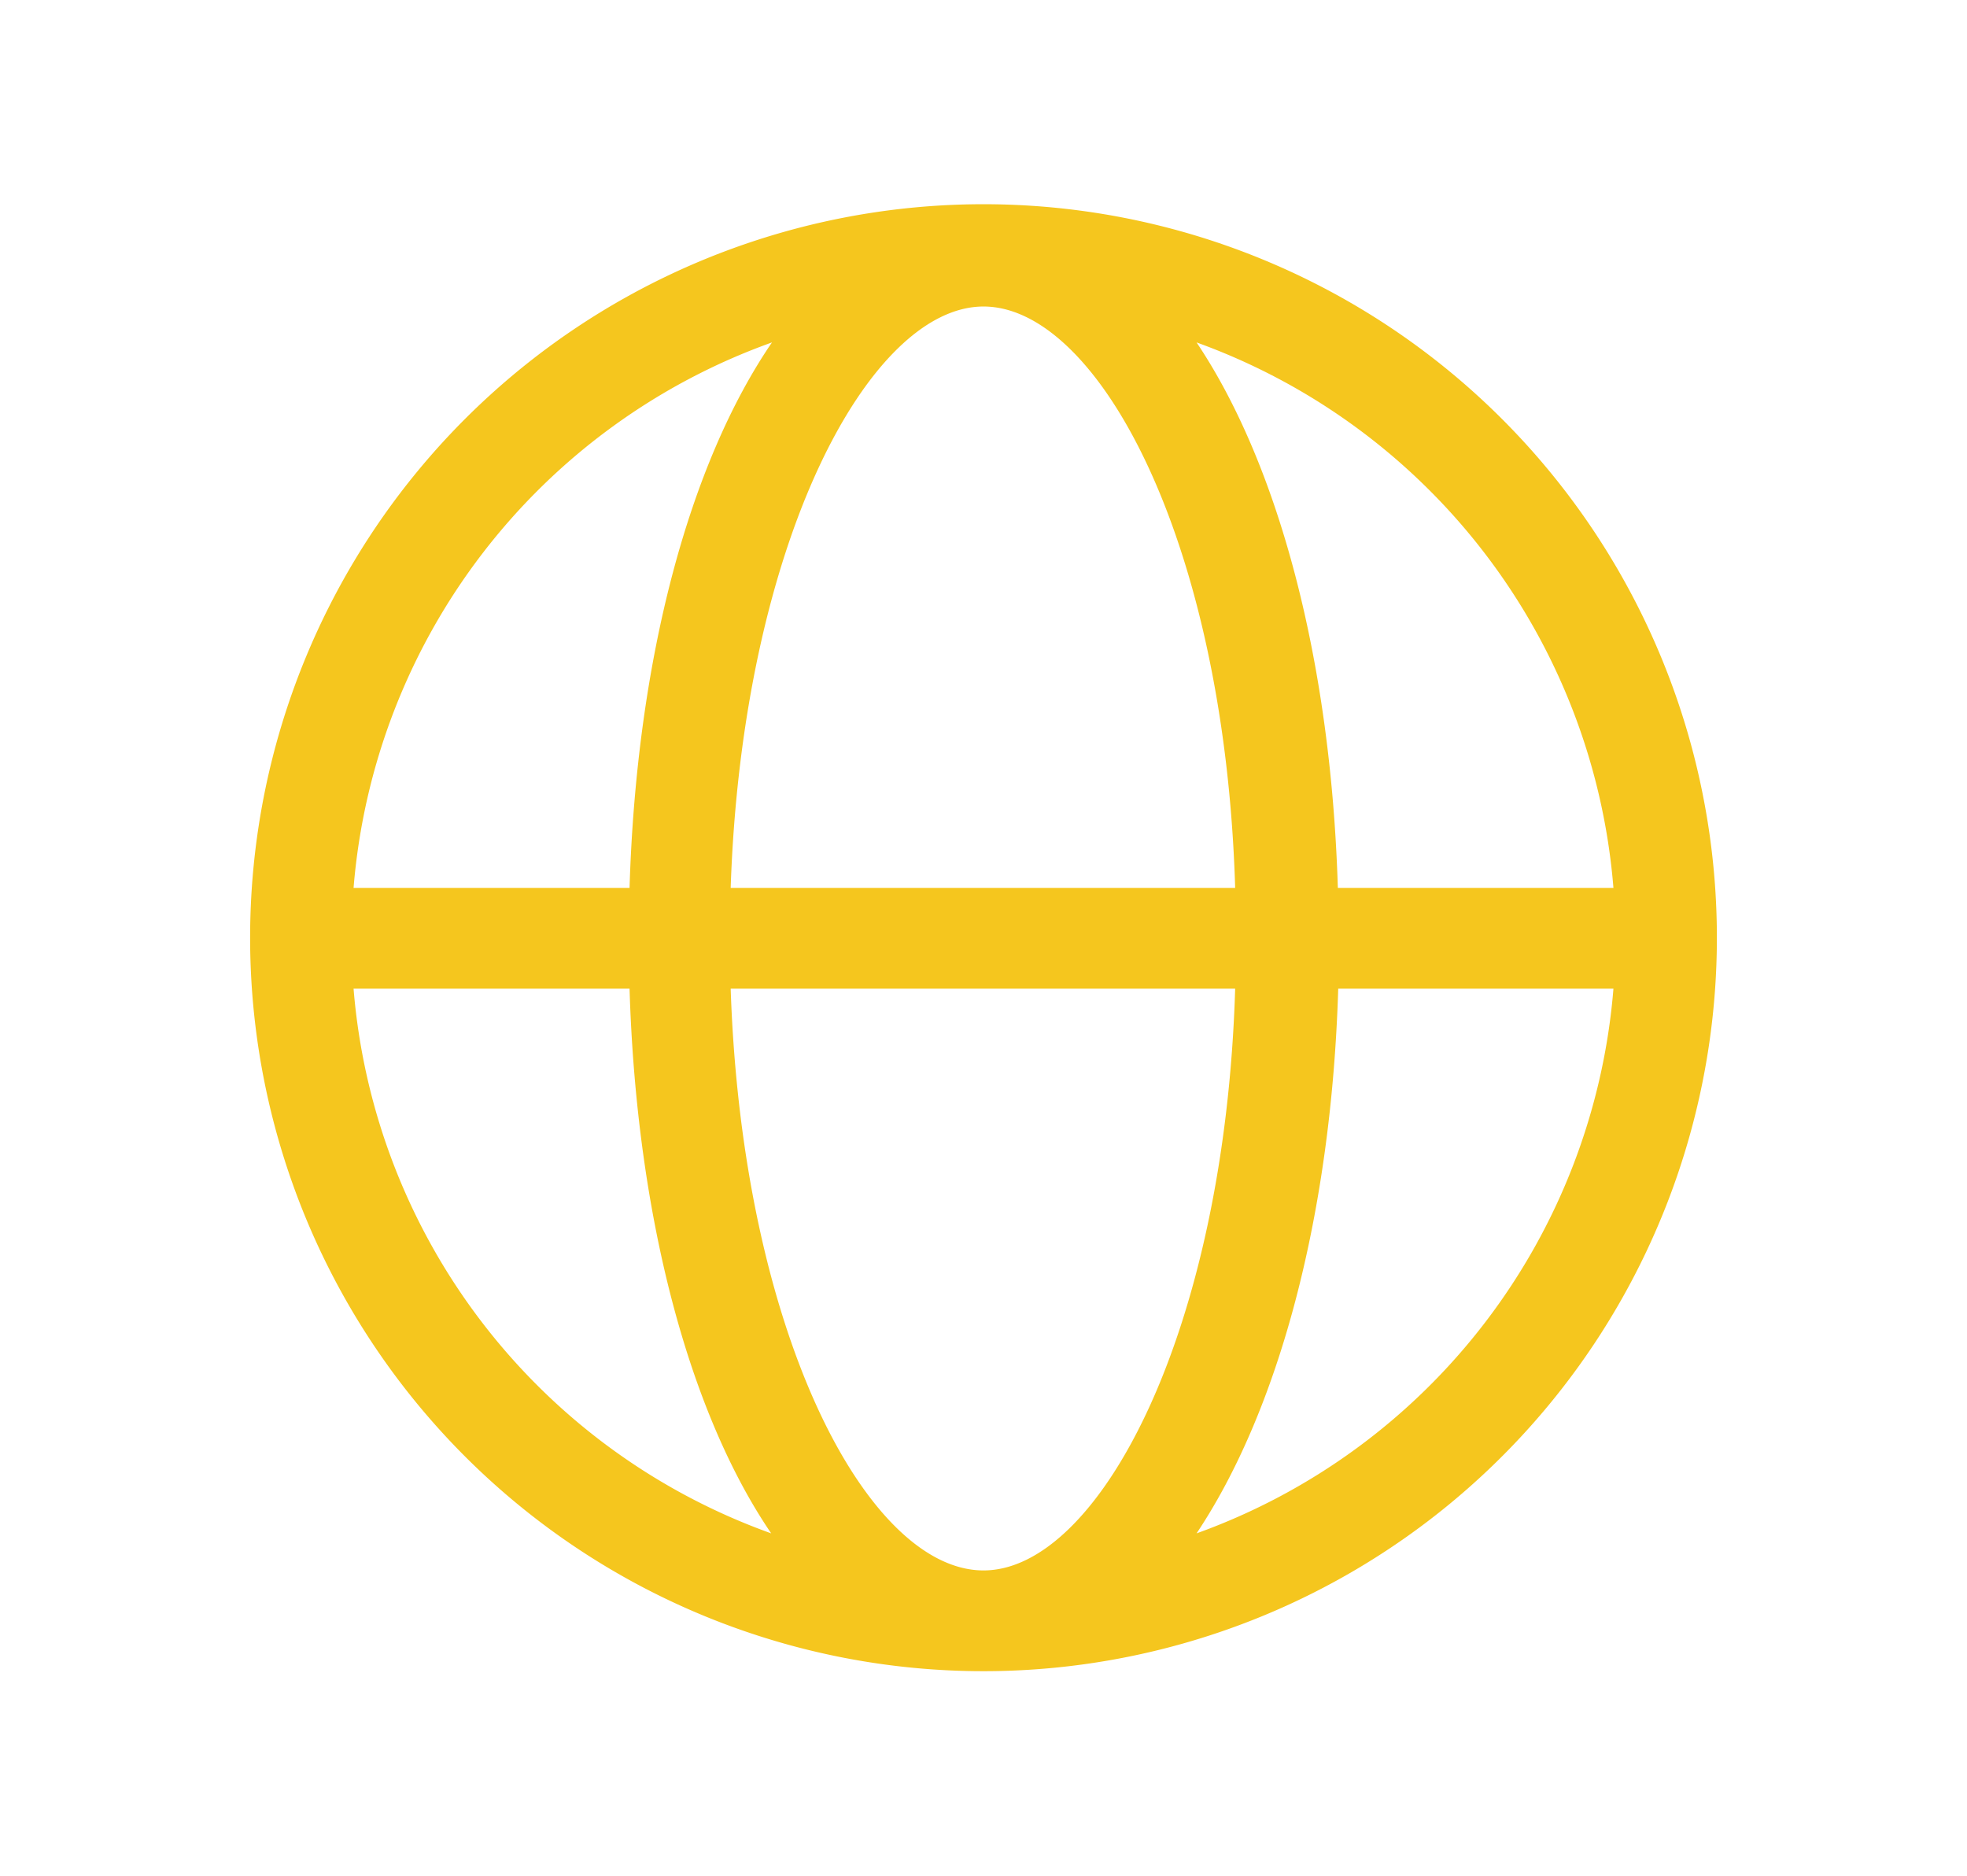
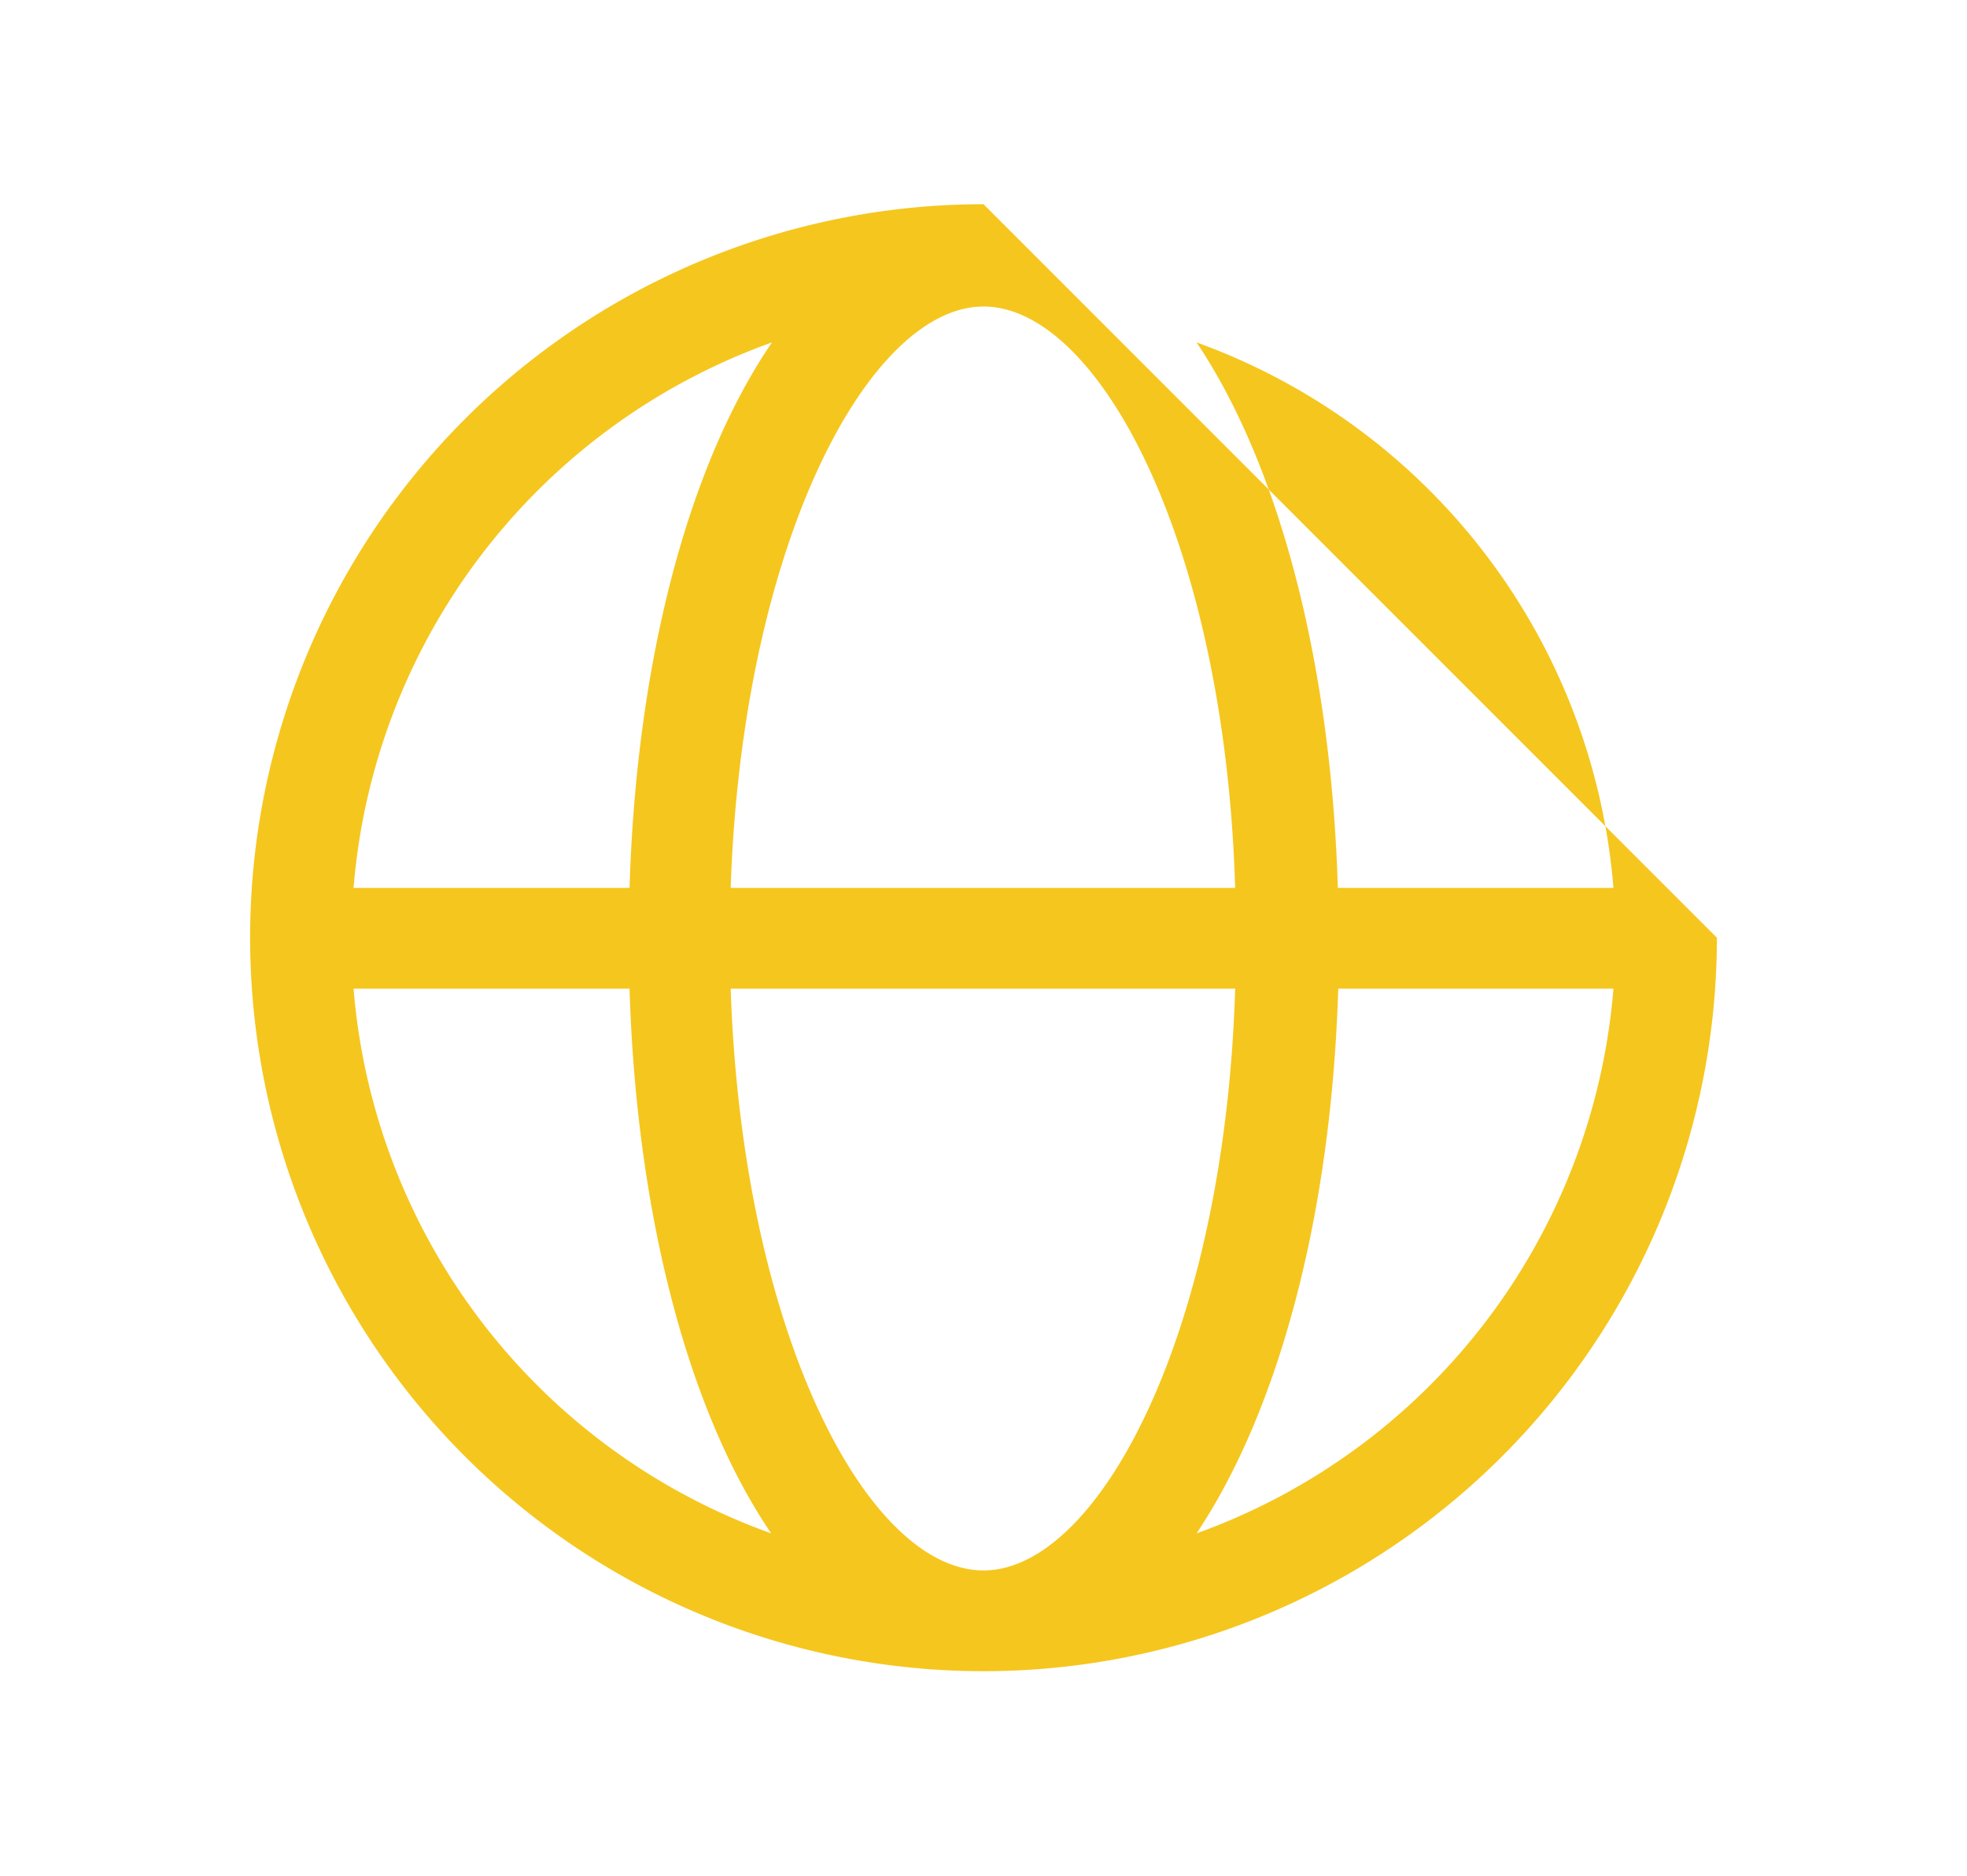
<svg xmlns="http://www.w3.org/2000/svg" id="Layer_1" data-name="Layer 1" viewBox="0 0 50.96 48.59">
  <defs>
    <style>.cls-1{fill:#f5c61e;}</style>
  </defs>
-   <path class="cls-1" d="M25.48,5.29a19,19,0,1,0,19,19A19,19,0,0,0,25.48,5.29ZM41.8,23H34.66C34.48,17.06,33.1,12,31,8.87A16.43,16.43,0,0,1,41.8,23ZM25.48,40.68c-3,0-6.25-6.13-6.55-15.07H32C31.73,34.55,28.45,40.68,25.48,40.68ZM18.93,23c.3-8.94,3.59-15.06,6.55-15.06S31.73,14,32,23ZM20,8.87C17.86,12,16.49,17.06,16.31,23H9.16A16.42,16.42,0,0,1,20,8.87ZM9.16,25.61h7.15c.18,5.92,1.55,11,3.67,14.11A16.4,16.4,0,0,1,9.16,25.61ZM31,39.72c2.11-3.16,3.49-8.19,3.67-14.11H41.8A16.4,16.4,0,0,1,31,39.72Z" />
+   <path class="cls-1" d="M25.48,5.29a19,19,0,1,0,19,19ZM41.8,23H34.66C34.48,17.06,33.1,12,31,8.87A16.43,16.43,0,0,1,41.8,23ZM25.48,40.68c-3,0-6.25-6.13-6.55-15.07H32C31.73,34.55,28.45,40.68,25.48,40.68ZM18.93,23c.3-8.94,3.59-15.06,6.55-15.06S31.73,14,32,23ZM20,8.87C17.86,12,16.49,17.06,16.31,23H9.16A16.42,16.42,0,0,1,20,8.87ZM9.16,25.61h7.15c.18,5.92,1.55,11,3.67,14.11A16.4,16.4,0,0,1,9.16,25.61ZM31,39.72c2.11-3.16,3.49-8.19,3.67-14.11H41.8A16.4,16.4,0,0,1,31,39.72Z" />
</svg>